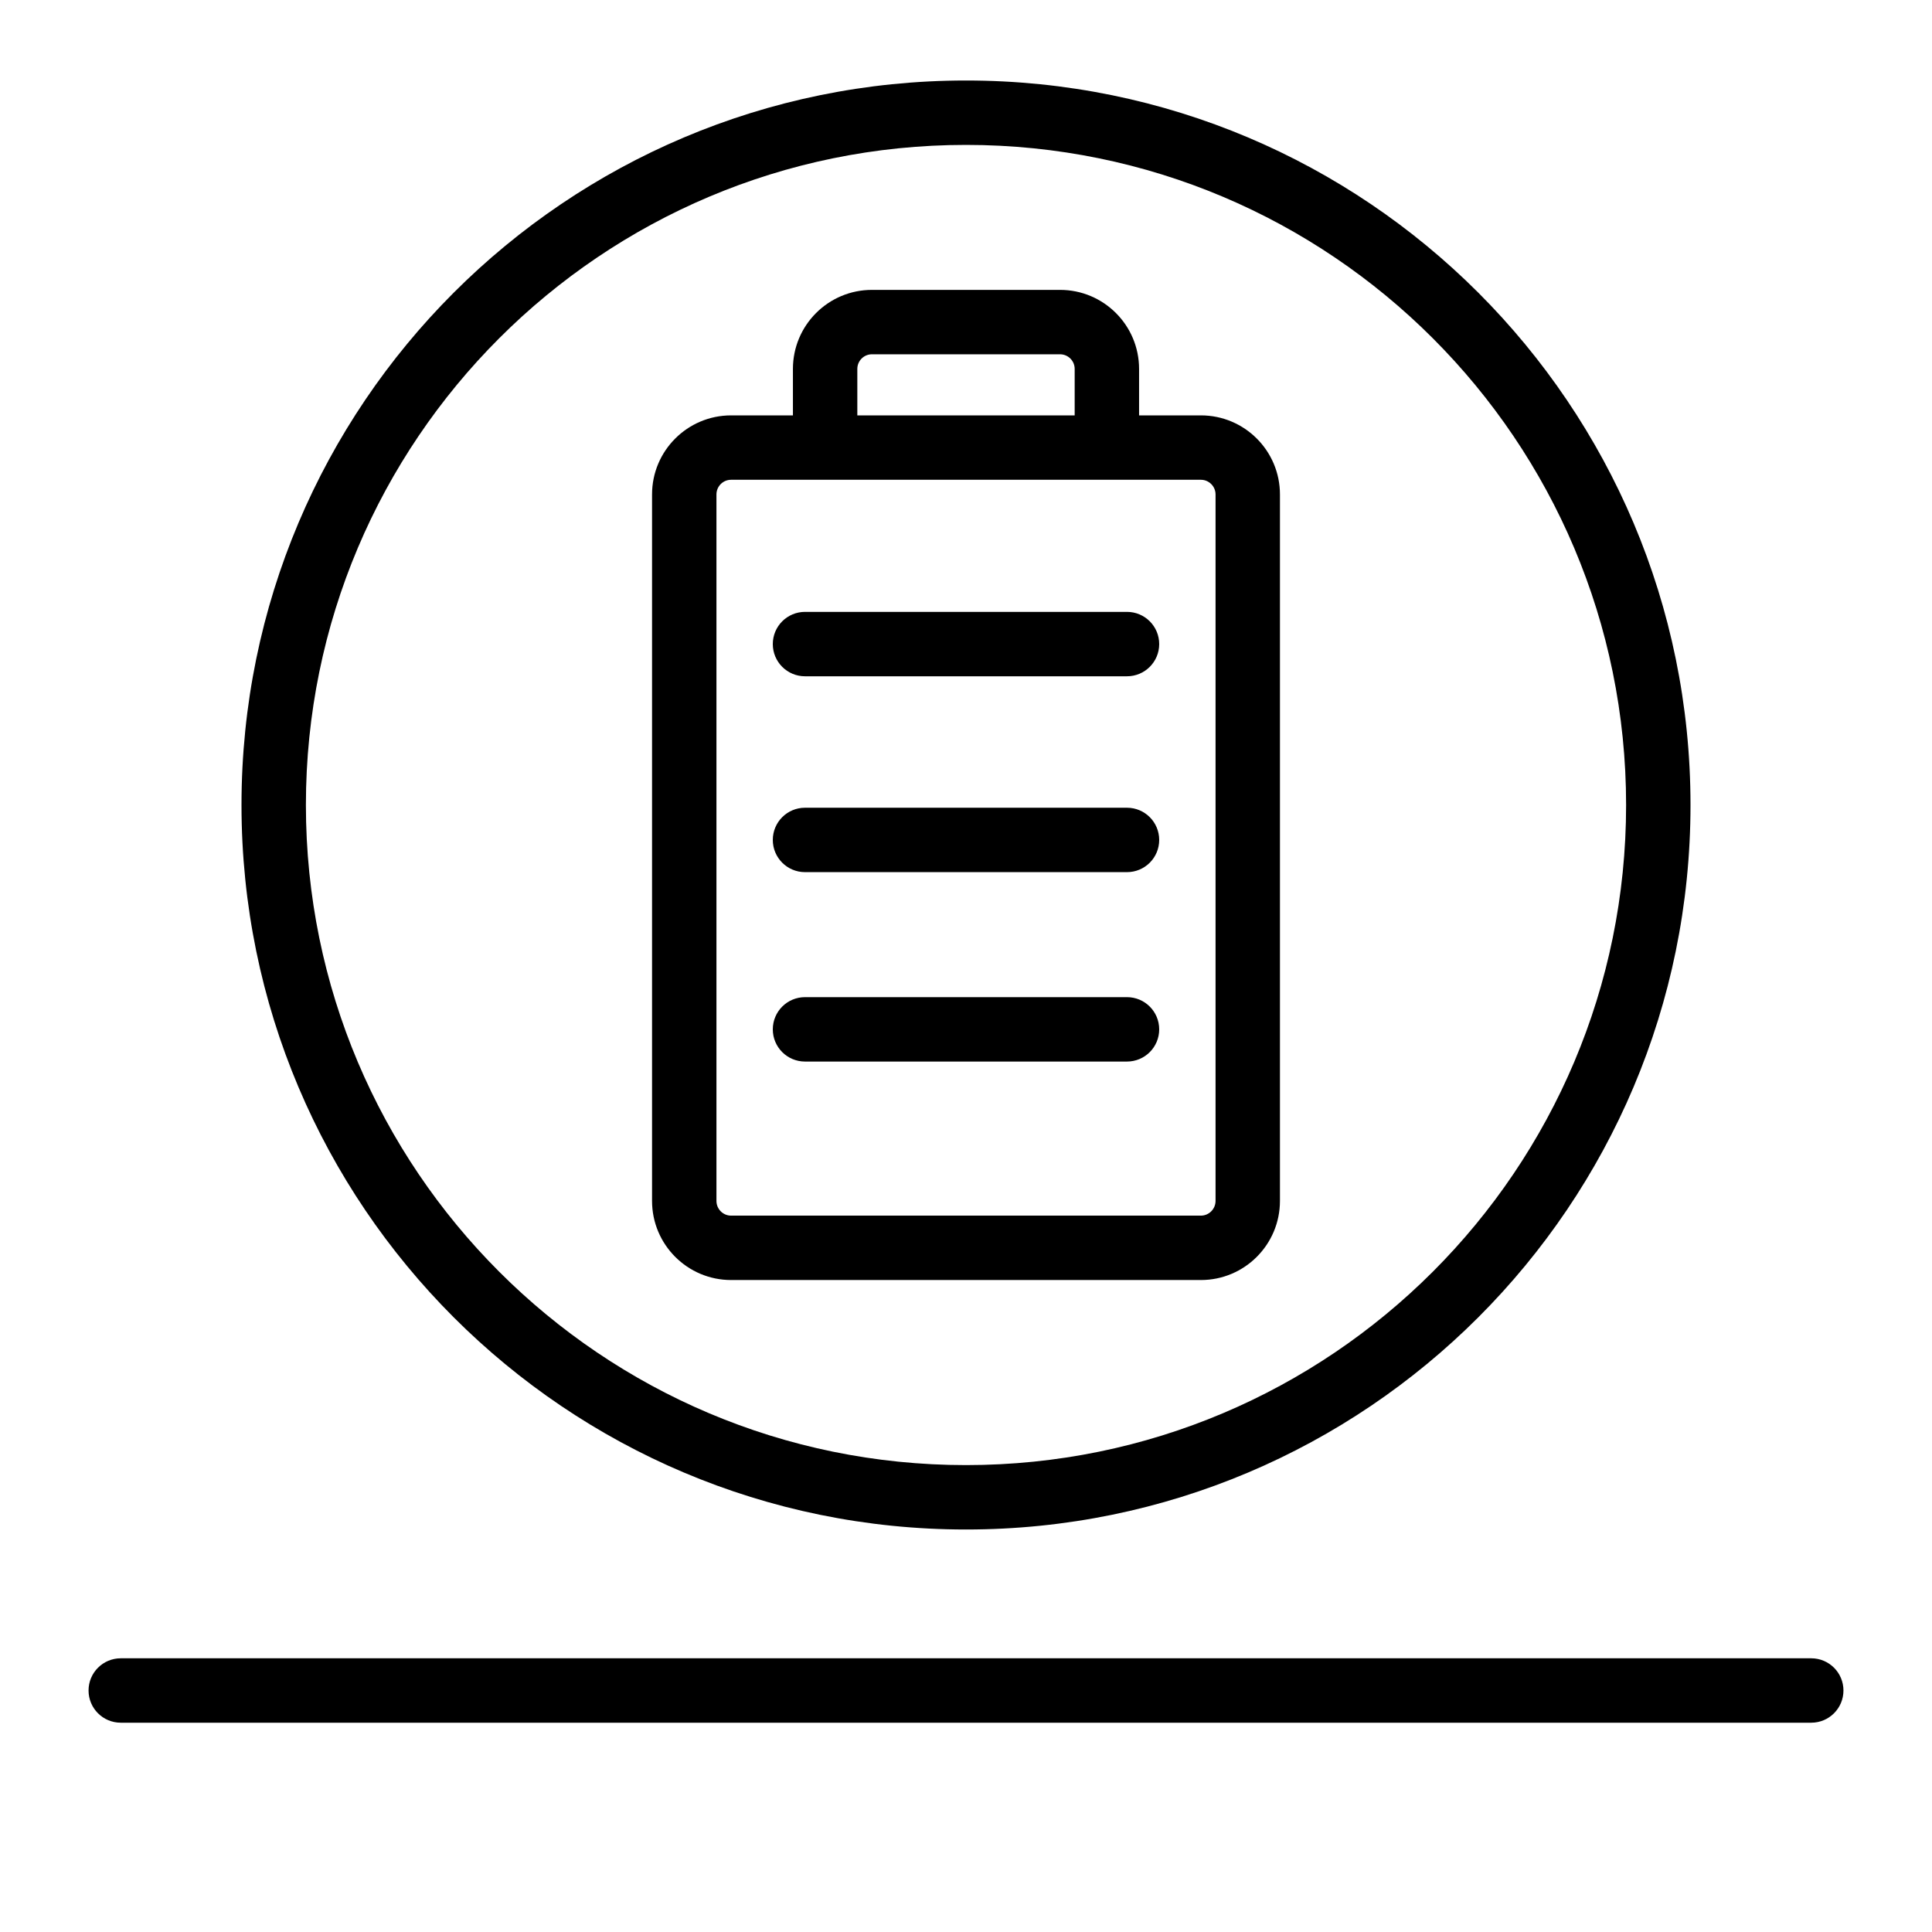
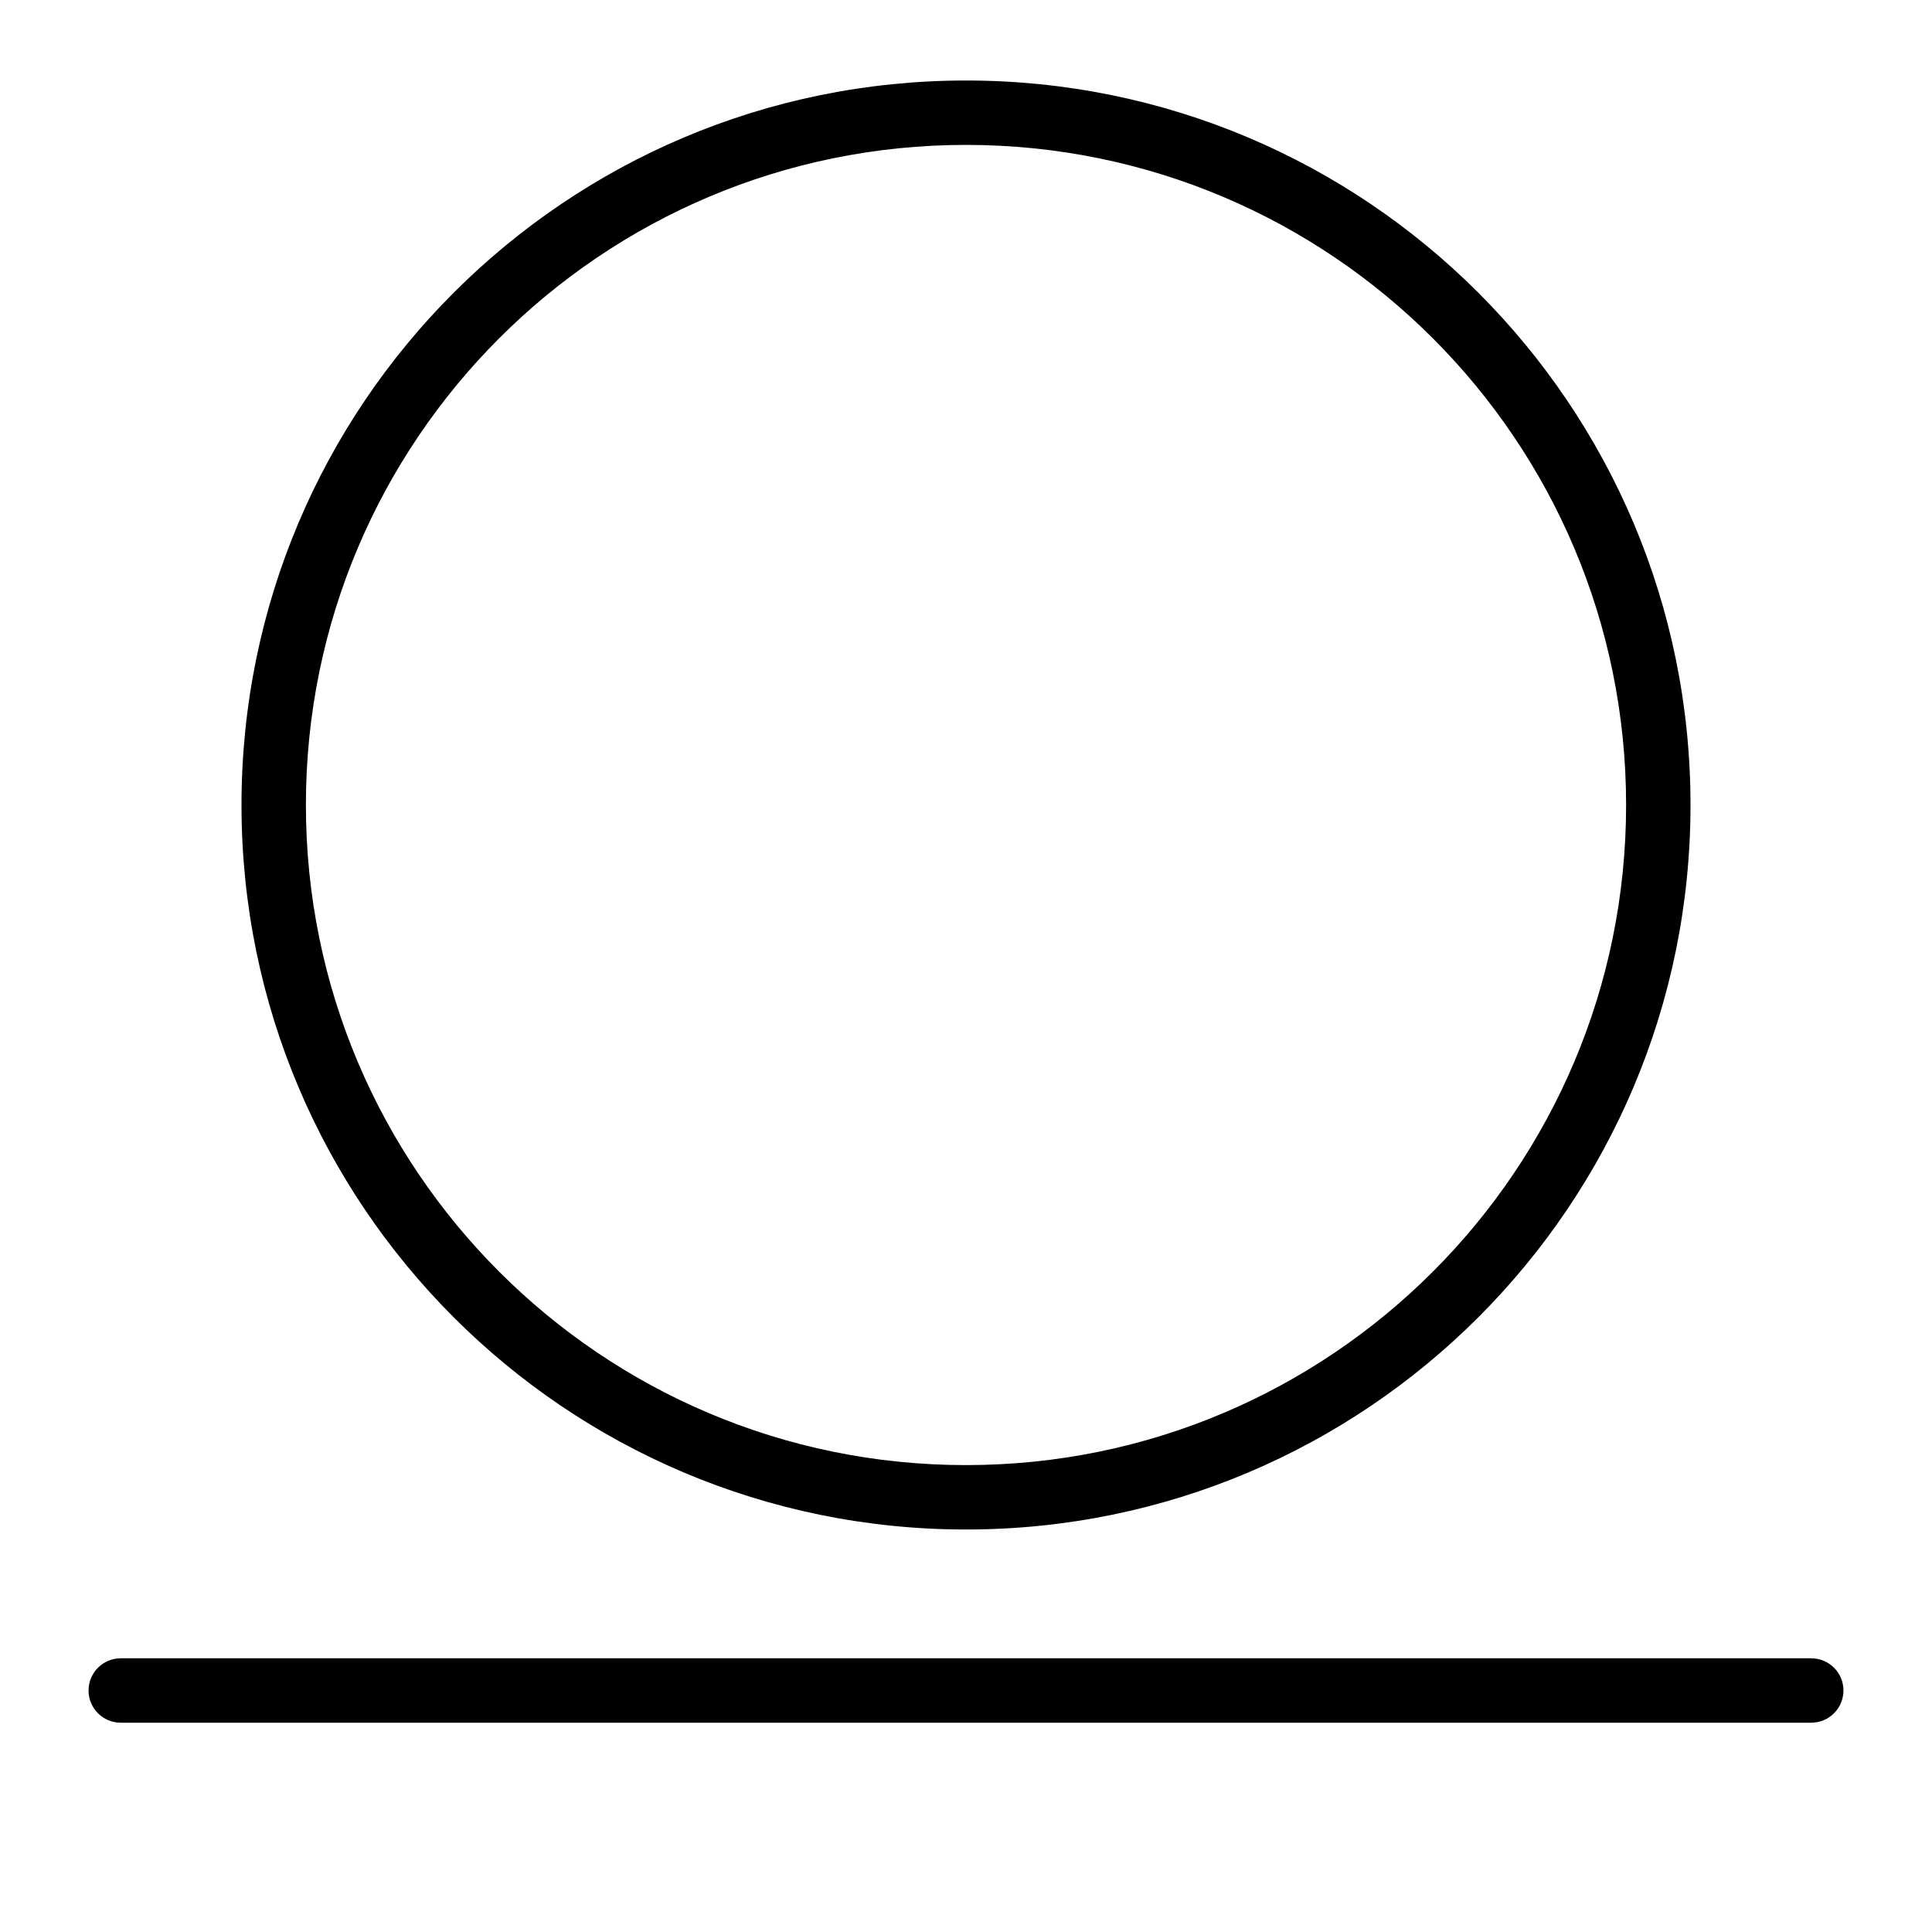
<svg xmlns="http://www.w3.org/2000/svg" fill="none" viewBox="0 0 24 24" height="24" width="24">
-   <path fill="black" d="M20.2 10C20.2 14.529 16.529 18.2 12 18.2C7.471 18.2 3.8 14.529 3.8 10C3.8 5.471 7.471 1.8 12 1.8C16.529 1.8 20.2 5.471 20.2 10ZM21 10C21 14.971 16.971 19 12 19C7.029 19 3 14.971 3 10C3 5.029 7.029 1 12 1C16.971 1 21 5.029 21 10ZM1.5 20.6C1.279 20.6 1.1 20.779 1.1 21C1.1 21.221 1.279 21.4 1.5 21.4H22.5C22.721 21.4 22.9 21.221 22.9 21C22.9 20.779 22.721 20.6 22.5 20.6H1.5Z" clip-rule="evenodd" fill-rule="evenodd" />
-   <path fill="black" d="M10.65 4.583C10.65 4.482 10.731 4.401 10.832 4.401H13.168C13.268 4.401 13.35 4.482 13.35 4.583V5.16H10.65V4.583ZM14.15 4.583V5.16H14.918C15.46 5.16 15.9 5.6 15.9 6.142V14.918C15.9 15.461 15.46 15.901 14.918 15.901H9.082C8.54 15.901 8.1 15.461 8.1 14.918V6.142C8.1 5.6 8.54 5.16 9.082 5.16H9.85V4.583C9.85 4.04 10.29 3.601 10.832 3.601H13.168C13.71 3.601 14.15 4.04 14.15 4.583ZM8.9 6.142C8.9 6.042 8.981 5.96 9.082 5.96H10.25H13.75H14.918C15.018 5.96 15.1 6.042 15.1 6.142V14.918C15.1 15.019 15.018 15.101 14.918 15.101H9.082C8.981 15.101 8.9 15.019 8.9 14.918V6.142ZM10 7.601C9.779 7.601 9.6 7.78 9.6 8.001C9.6 8.222 9.779 8.401 10 8.401H14C14.221 8.401 14.4 8.222 14.4 8.001C14.4 7.78 14.221 7.601 14 7.601H10ZM9.6 10.434C9.6 10.213 9.779 10.034 10 10.034H14C14.221 10.034 14.4 10.213 14.4 10.434C14.4 10.655 14.221 10.834 14 10.834H10C9.779 10.834 9.6 10.655 9.6 10.434ZM10 12.387C9.779 12.387 9.6 12.566 9.6 12.787C9.6 13.008 9.779 13.187 10 13.187H14C14.221 13.187 14.4 13.008 14.4 12.787C14.4 12.566 14.221 12.387 14 12.387H10Z" clip-rule="evenodd" fill-rule="evenodd" />
+   <path fill="black" d="M20.2 10C20.2 14.529 16.529 18.2 12 18.2C7.471 18.2 3.8 14.529 3.8 10C3.8 5.471 7.471 1.8 12 1.8C16.529 1.8 20.2 5.471 20.2 10ZM21 10C21 14.971 16.971 19 12 19C7.029 19 3 14.971 3 10C3 5.029 7.029 1 12 1C16.971 1 21 5.029 21 10M1.5 20.6C1.279 20.6 1.1 20.779 1.1 21C1.1 21.221 1.279 21.4 1.5 21.4H22.5C22.721 21.4 22.9 21.221 22.9 21C22.9 20.779 22.721 20.6 22.5 20.6H1.5Z" clip-rule="evenodd" fill-rule="evenodd" />
</svg>